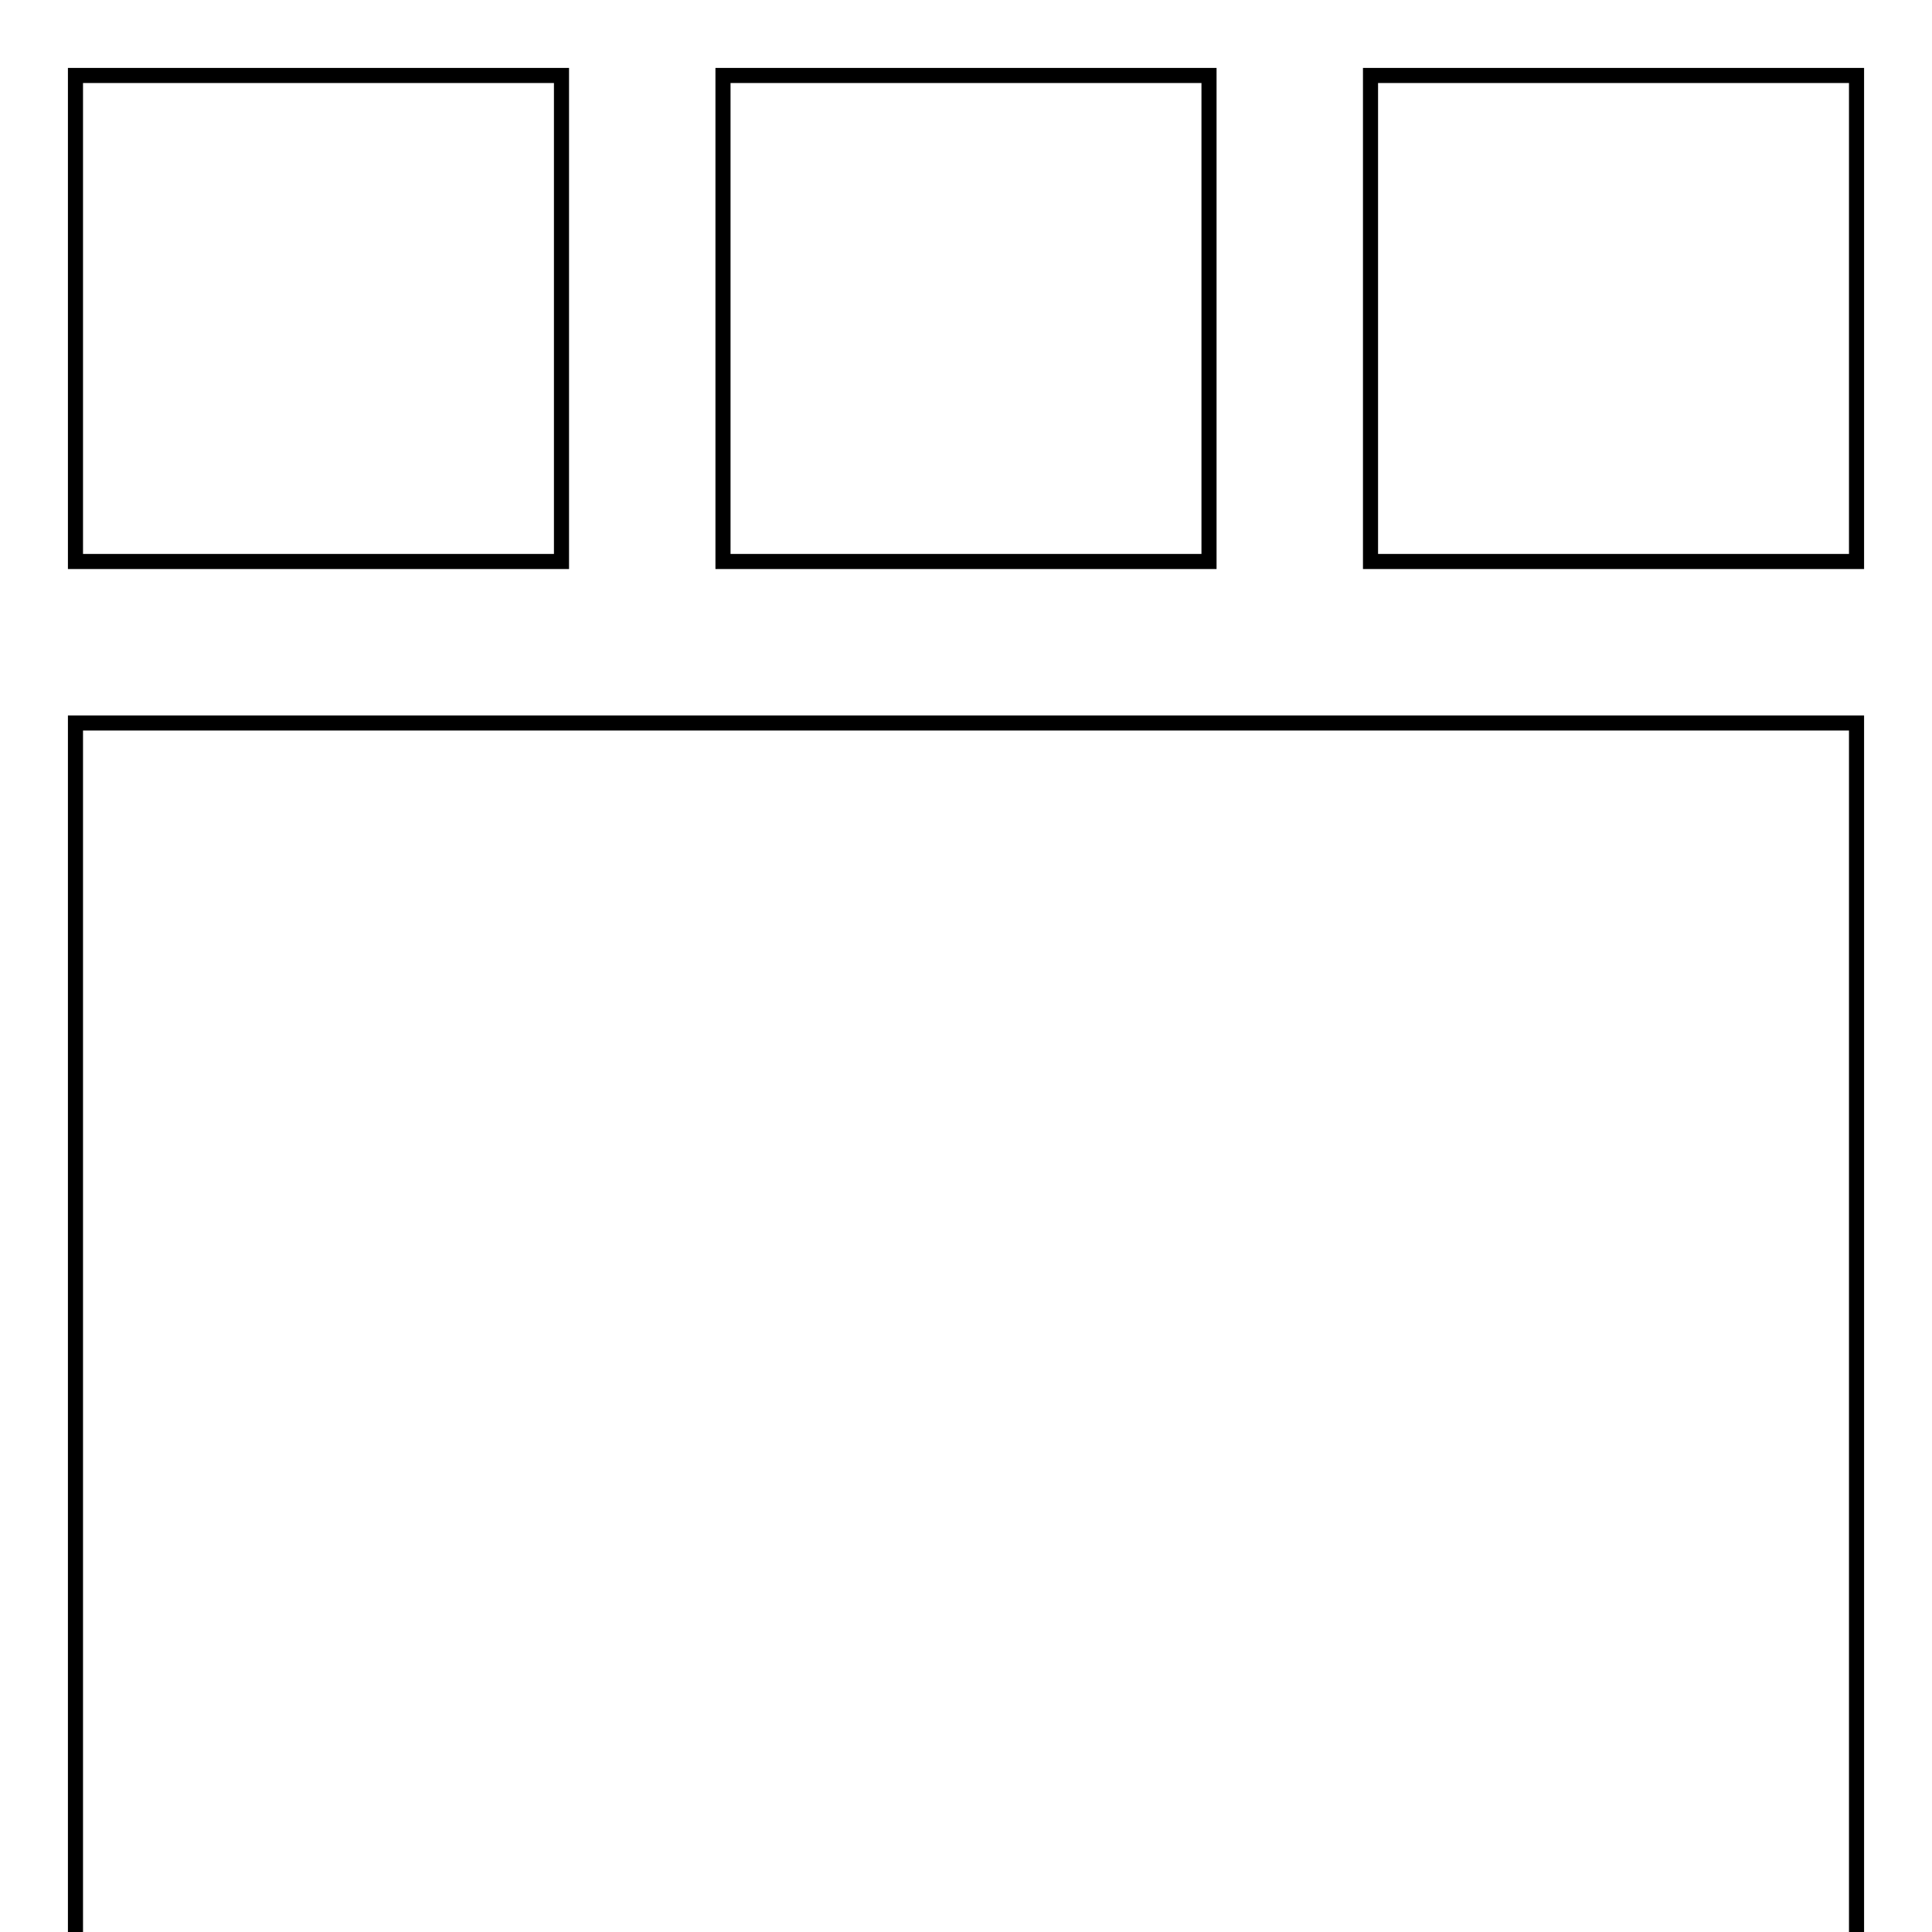
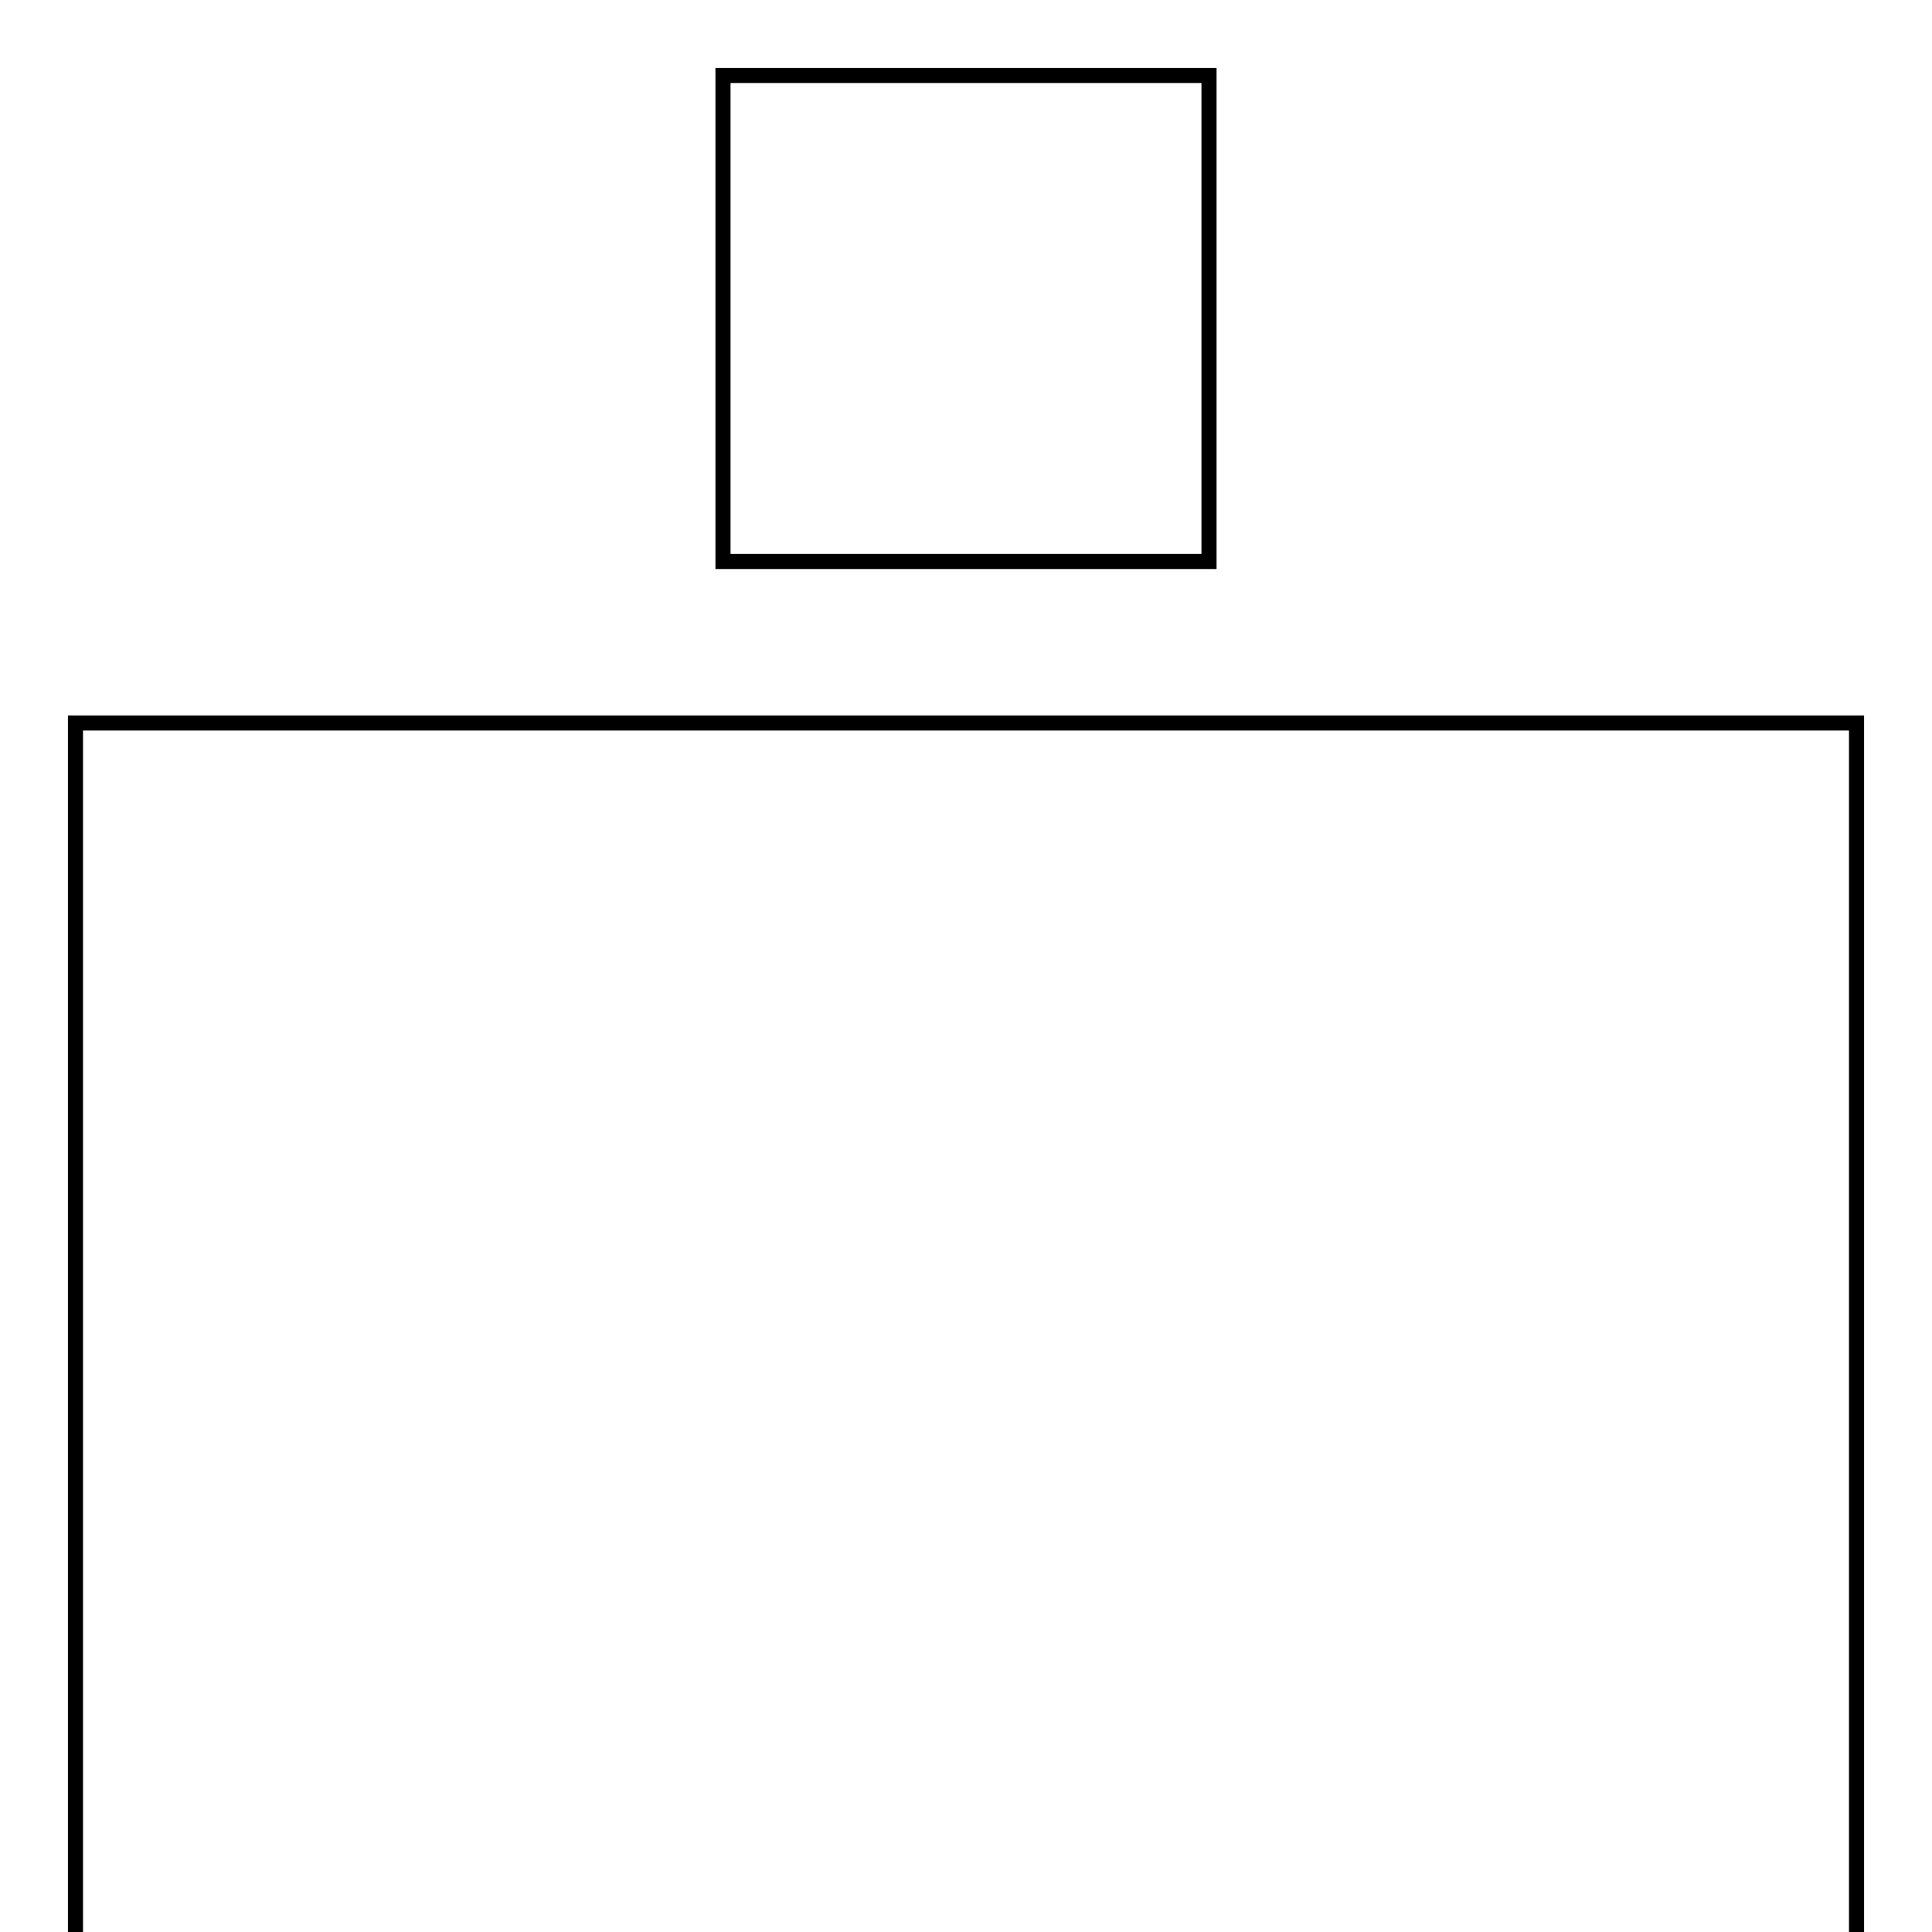
<svg xmlns="http://www.w3.org/2000/svg" version="1.1" x="0px" y="0px" viewBox="0 0 256 256" enable-background="new 0 0 256 256" xml:space="preserve">
  <g>
    <g>
      <g>
        <g>
          <path stroke-width="2" fill-opacity="0" stroke="#000000" d="M10 95.8h236v236h-236z" />
          <path stroke-width="2" fill-opacity="0" stroke="#000000" d="M95.8 10h64.4v64.4h-64.4z" />
-           <path stroke-width="2" fill-opacity="0" stroke="#000000" d="M181.6 10h64.4v64.4h-64.4z" />
-           <path stroke-width="2" fill-opacity="0" stroke="#000000" d="M10 10h64.4v64.4h-64.4z" />
        </g>
      </g>
      <g />
      <g />
      <g />
      <g />
      <g />
      <g />
      <g />
      <g />
      <g />
      <g />
      <g />
      <g />
      <g />
      <g />
      <g />
    </g>
  </g>
</svg>